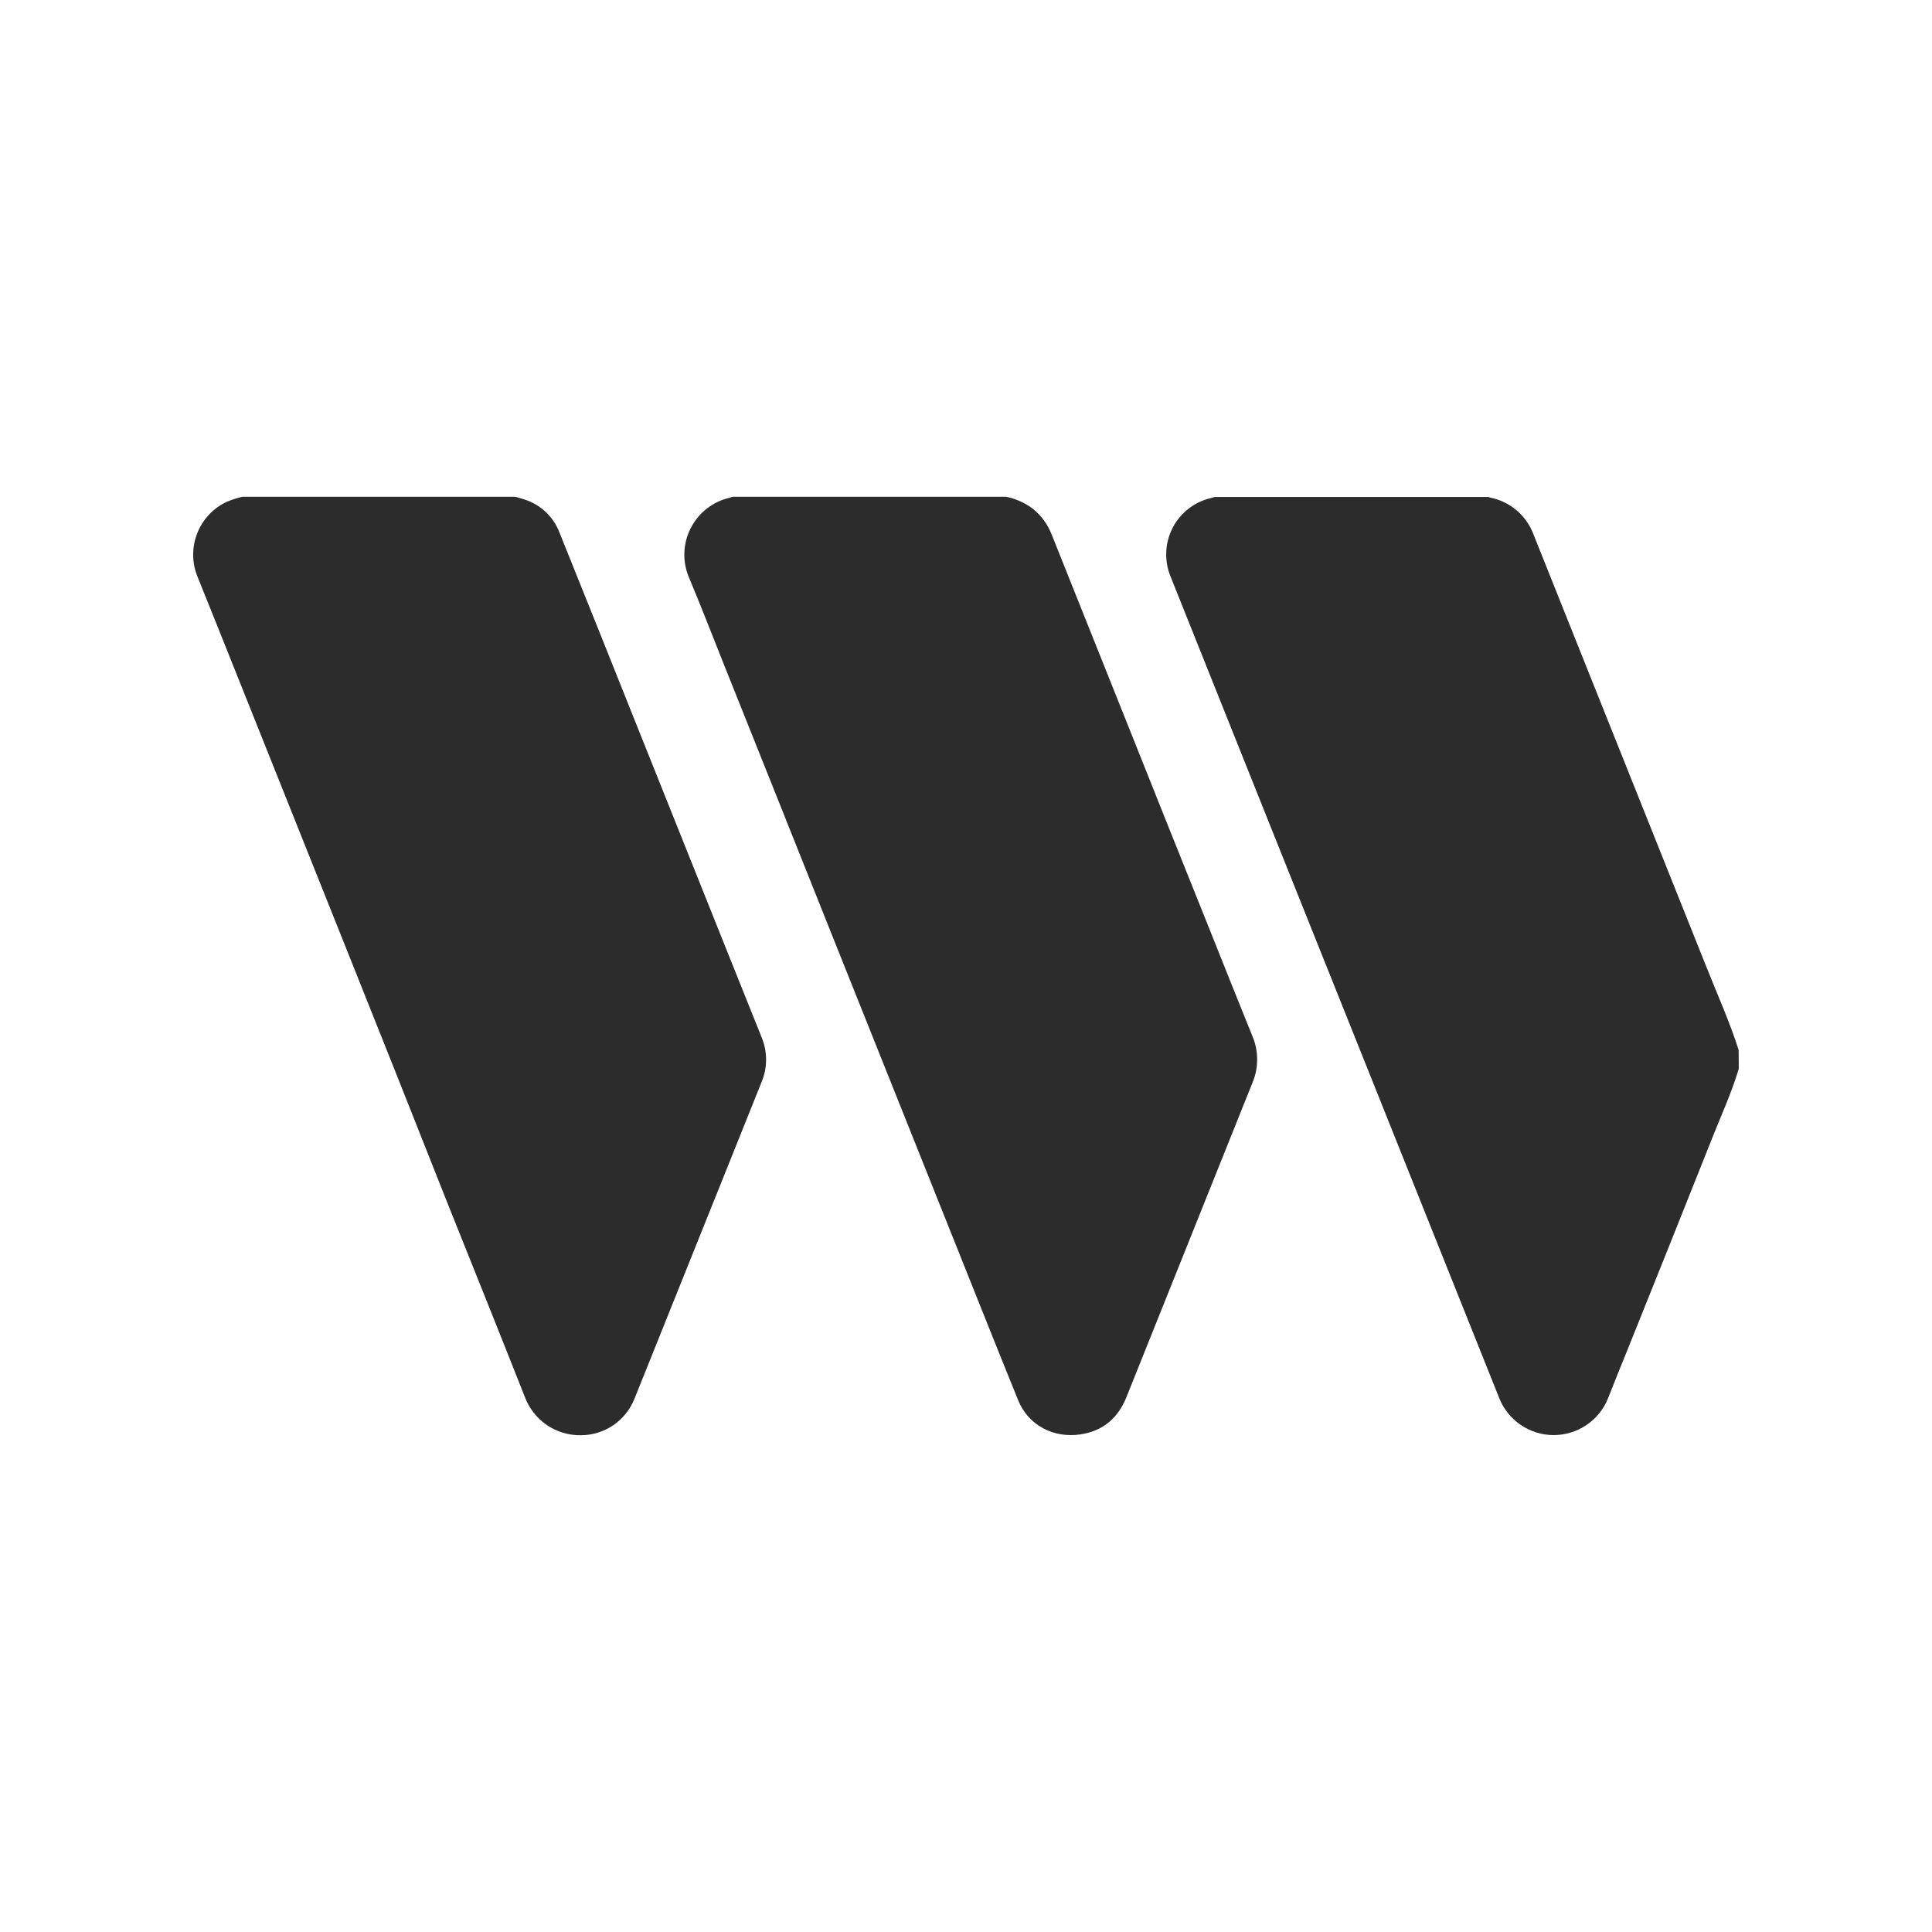
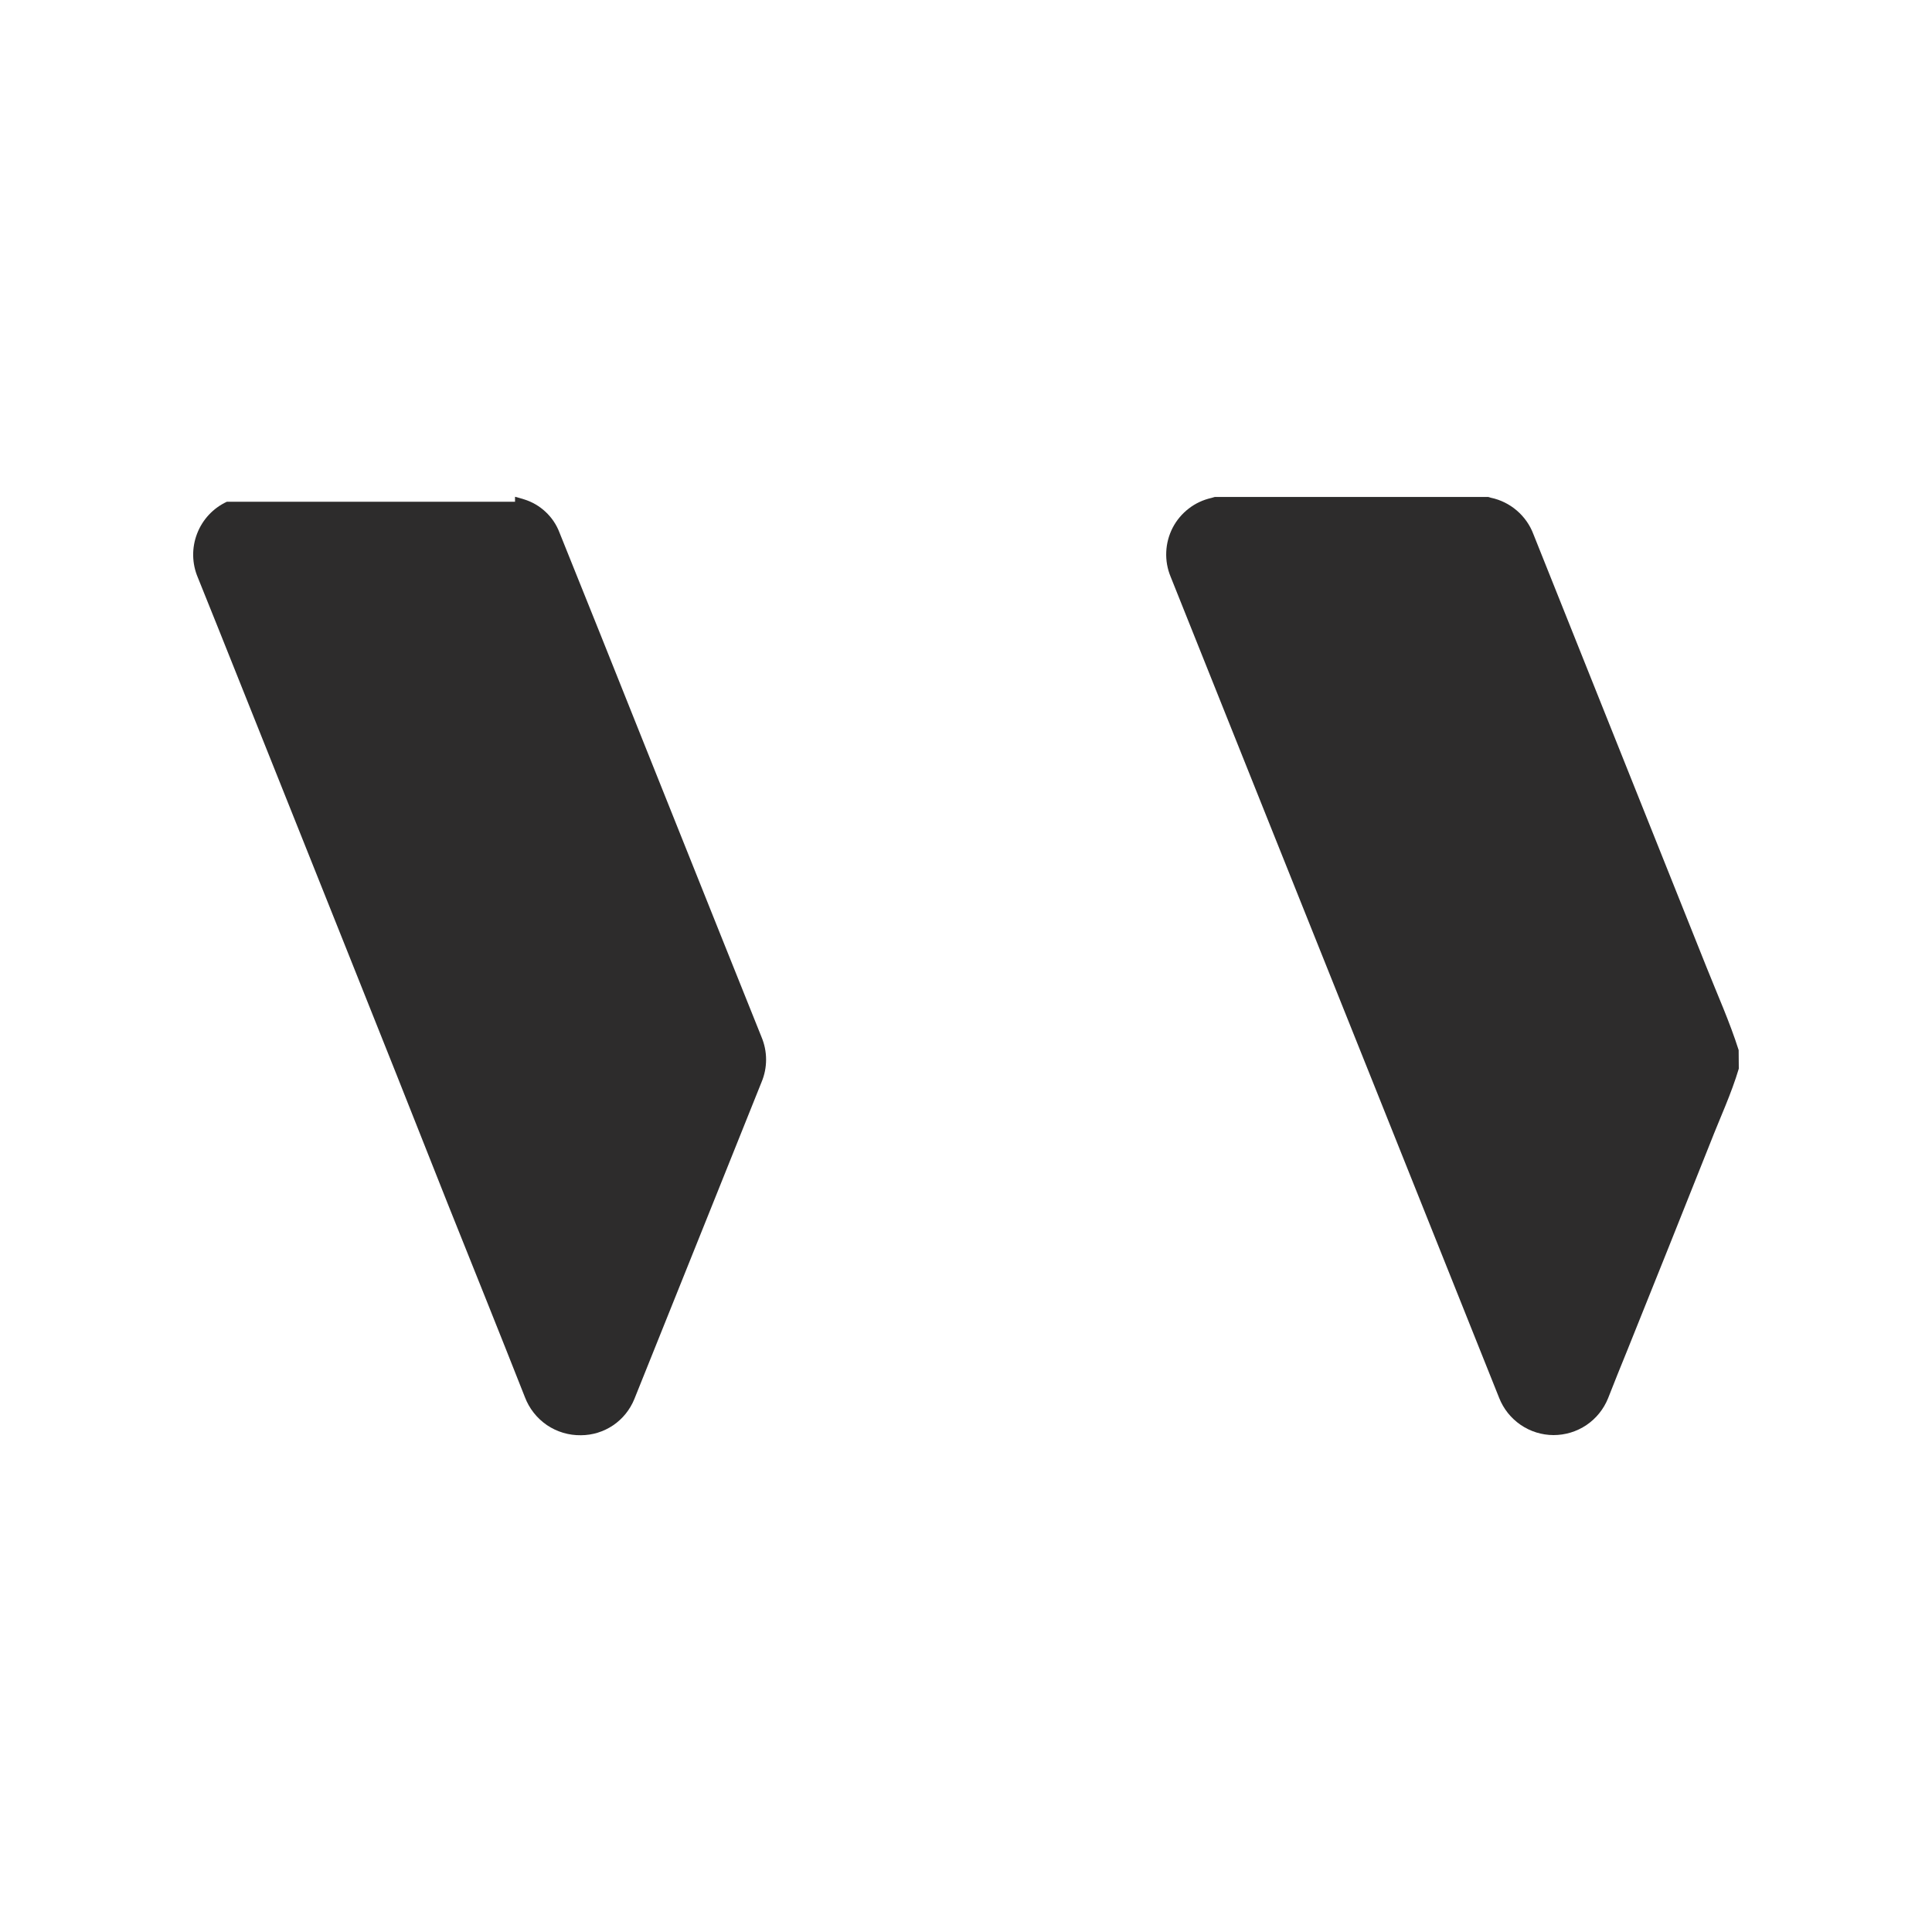
<svg xmlns="http://www.w3.org/2000/svg" width="40" height="40" viewBox="0 0 40 40" fill="none">
-   <path d="M20.834 10.285C21.03 10.326 21.215 10.408 21.376 10.527C21.557 10.67 21.695 10.86 21.777 11.075C22.29 12.36 22.804 13.644 23.317 14.927C23.885 16.354 24.456 17.781 25.03 19.209C25.329 19.957 25.627 20.706 25.93 21.453C25.995 21.606 26.028 21.77 26.028 21.936C26.028 22.102 25.995 22.266 25.93 22.419L23.321 28.928C23.148 29.359 22.835 29.627 22.375 29.697C21.802 29.783 21.29 29.501 21.083 28.998C20.594 27.794 20.115 26.586 19.632 25.379L17.177 19.238C16.451 17.416 15.723 15.594 14.994 13.773C14.752 13.168 14.518 12.56 14.266 11.96C14.196 11.797 14.163 11.62 14.169 11.443C14.175 11.265 14.22 11.092 14.301 10.934C14.382 10.776 14.496 10.637 14.636 10.528C14.775 10.42 14.938 10.343 15.11 10.304C15.131 10.299 15.151 10.291 15.171 10.285H20.834Z" fill="#2D2C2C" />
-   <path d="M10.663 10.285C10.728 10.303 10.792 10.319 10.855 10.34C11.018 10.391 11.168 10.478 11.293 10.595C11.419 10.712 11.517 10.855 11.579 11.015C12.14 12.406 12.697 13.798 13.253 15.192C13.815 16.596 14.377 18.001 14.939 19.407C15.214 20.095 15.49 20.784 15.767 21.472C15.829 21.62 15.861 21.778 15.861 21.938C15.861 22.098 15.829 22.257 15.767 22.404C15.457 23.177 15.147 23.95 14.837 24.723C14.269 26.138 13.701 27.552 13.133 28.967C13.043 29.187 12.891 29.376 12.695 29.509C12.498 29.642 12.267 29.714 12.029 29.715C11.778 29.719 11.531 29.646 11.323 29.505C11.116 29.363 10.956 29.161 10.867 28.925C10.342 27.592 9.806 26.263 9.274 24.933C8.562 23.131 7.846 21.331 7.126 19.532C6.394 17.7 5.662 15.869 4.93 14.037C4.652 13.344 4.377 12.649 4.096 11.957C3.973 11.668 3.967 11.343 4.08 11.05C4.192 10.757 4.413 10.52 4.697 10.388C4.8 10.346 4.906 10.312 5.014 10.285H10.663Z" fill="#2D2C2C" />
+   <path d="M10.663 10.285C10.728 10.303 10.792 10.319 10.855 10.34C11.018 10.391 11.168 10.478 11.293 10.595C11.419 10.712 11.517 10.855 11.579 11.015C12.14 12.406 12.697 13.798 13.253 15.192C13.815 16.596 14.377 18.001 14.939 19.407C15.214 20.095 15.49 20.784 15.767 21.472C15.829 21.62 15.861 21.778 15.861 21.938C15.861 22.098 15.829 22.257 15.767 22.404C15.457 23.177 15.147 23.95 14.837 24.723C14.269 26.138 13.701 27.552 13.133 28.967C13.043 29.187 12.891 29.376 12.695 29.509C12.498 29.642 12.267 29.714 12.029 29.715C11.778 29.719 11.531 29.646 11.323 29.505C11.116 29.363 10.956 29.161 10.867 28.925C10.342 27.592 9.806 26.263 9.274 24.933C8.562 23.131 7.846 21.331 7.126 19.532C6.394 17.7 5.662 15.869 4.93 14.037C4.652 13.344 4.377 12.649 4.096 11.957C3.973 11.668 3.967 11.343 4.08 11.05C4.192 10.757 4.413 10.52 4.697 10.388H10.663Z" fill="#2D2C2C" />
  <path d="M36 22.125C35.844 22.649 35.612 23.143 35.415 23.649C34.843 25.087 34.268 26.524 33.69 27.96C33.557 28.289 33.422 28.617 33.294 28.948C33.203 29.174 33.047 29.368 32.846 29.504C32.644 29.64 32.407 29.712 32.163 29.712C31.92 29.711 31.683 29.637 31.483 29.5C31.282 29.362 31.127 29.168 31.038 28.941L28.529 22.667L26.359 17.247C25.651 15.477 24.944 13.708 24.236 11.939C24.169 11.777 24.138 11.603 24.146 11.428C24.153 11.253 24.199 11.081 24.279 10.926C24.36 10.77 24.474 10.635 24.613 10.528C24.751 10.421 24.912 10.347 25.082 10.309C25.106 10.303 25.128 10.296 25.151 10.289H30.814C30.831 10.294 30.849 10.301 30.866 10.305C31.065 10.346 31.25 10.438 31.404 10.57C31.558 10.702 31.677 10.871 31.748 11.061C32.078 11.889 32.408 12.715 32.738 13.538C33.604 15.701 34.468 17.863 35.332 20.026C35.559 20.596 35.811 21.155 35.997 21.741L36 22.125Z" fill="#2D2C2C" />
</svg>